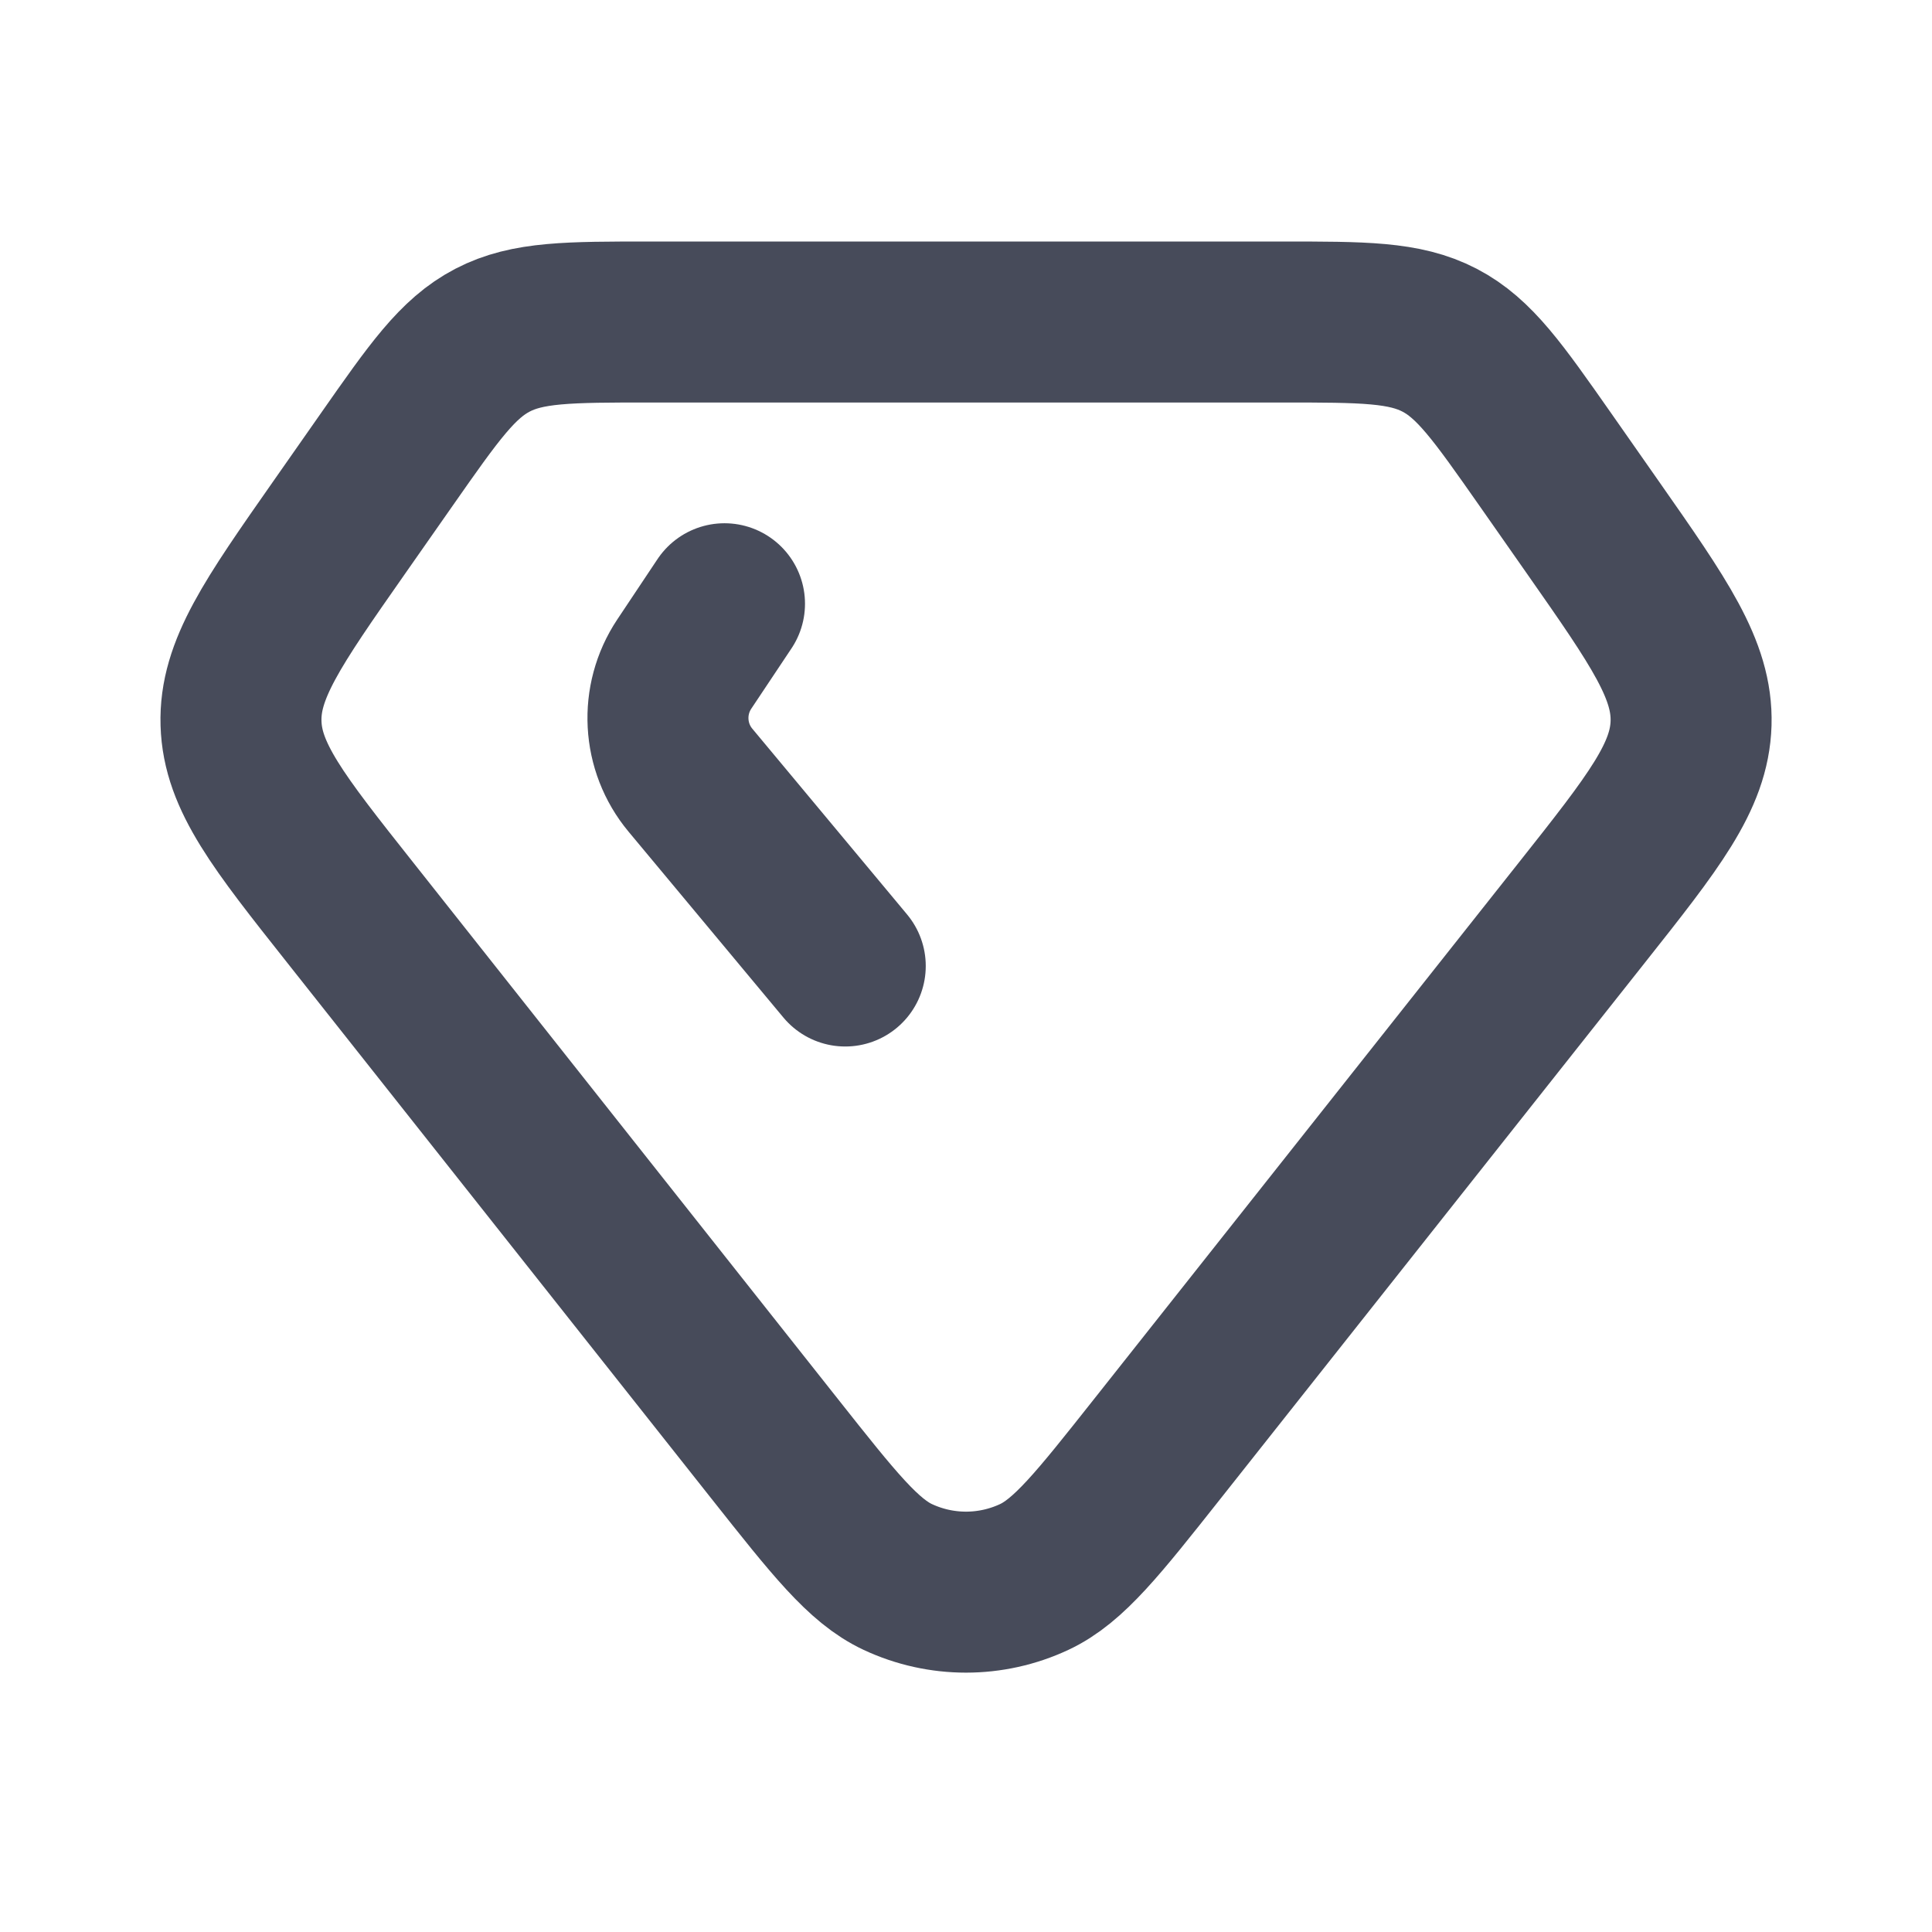
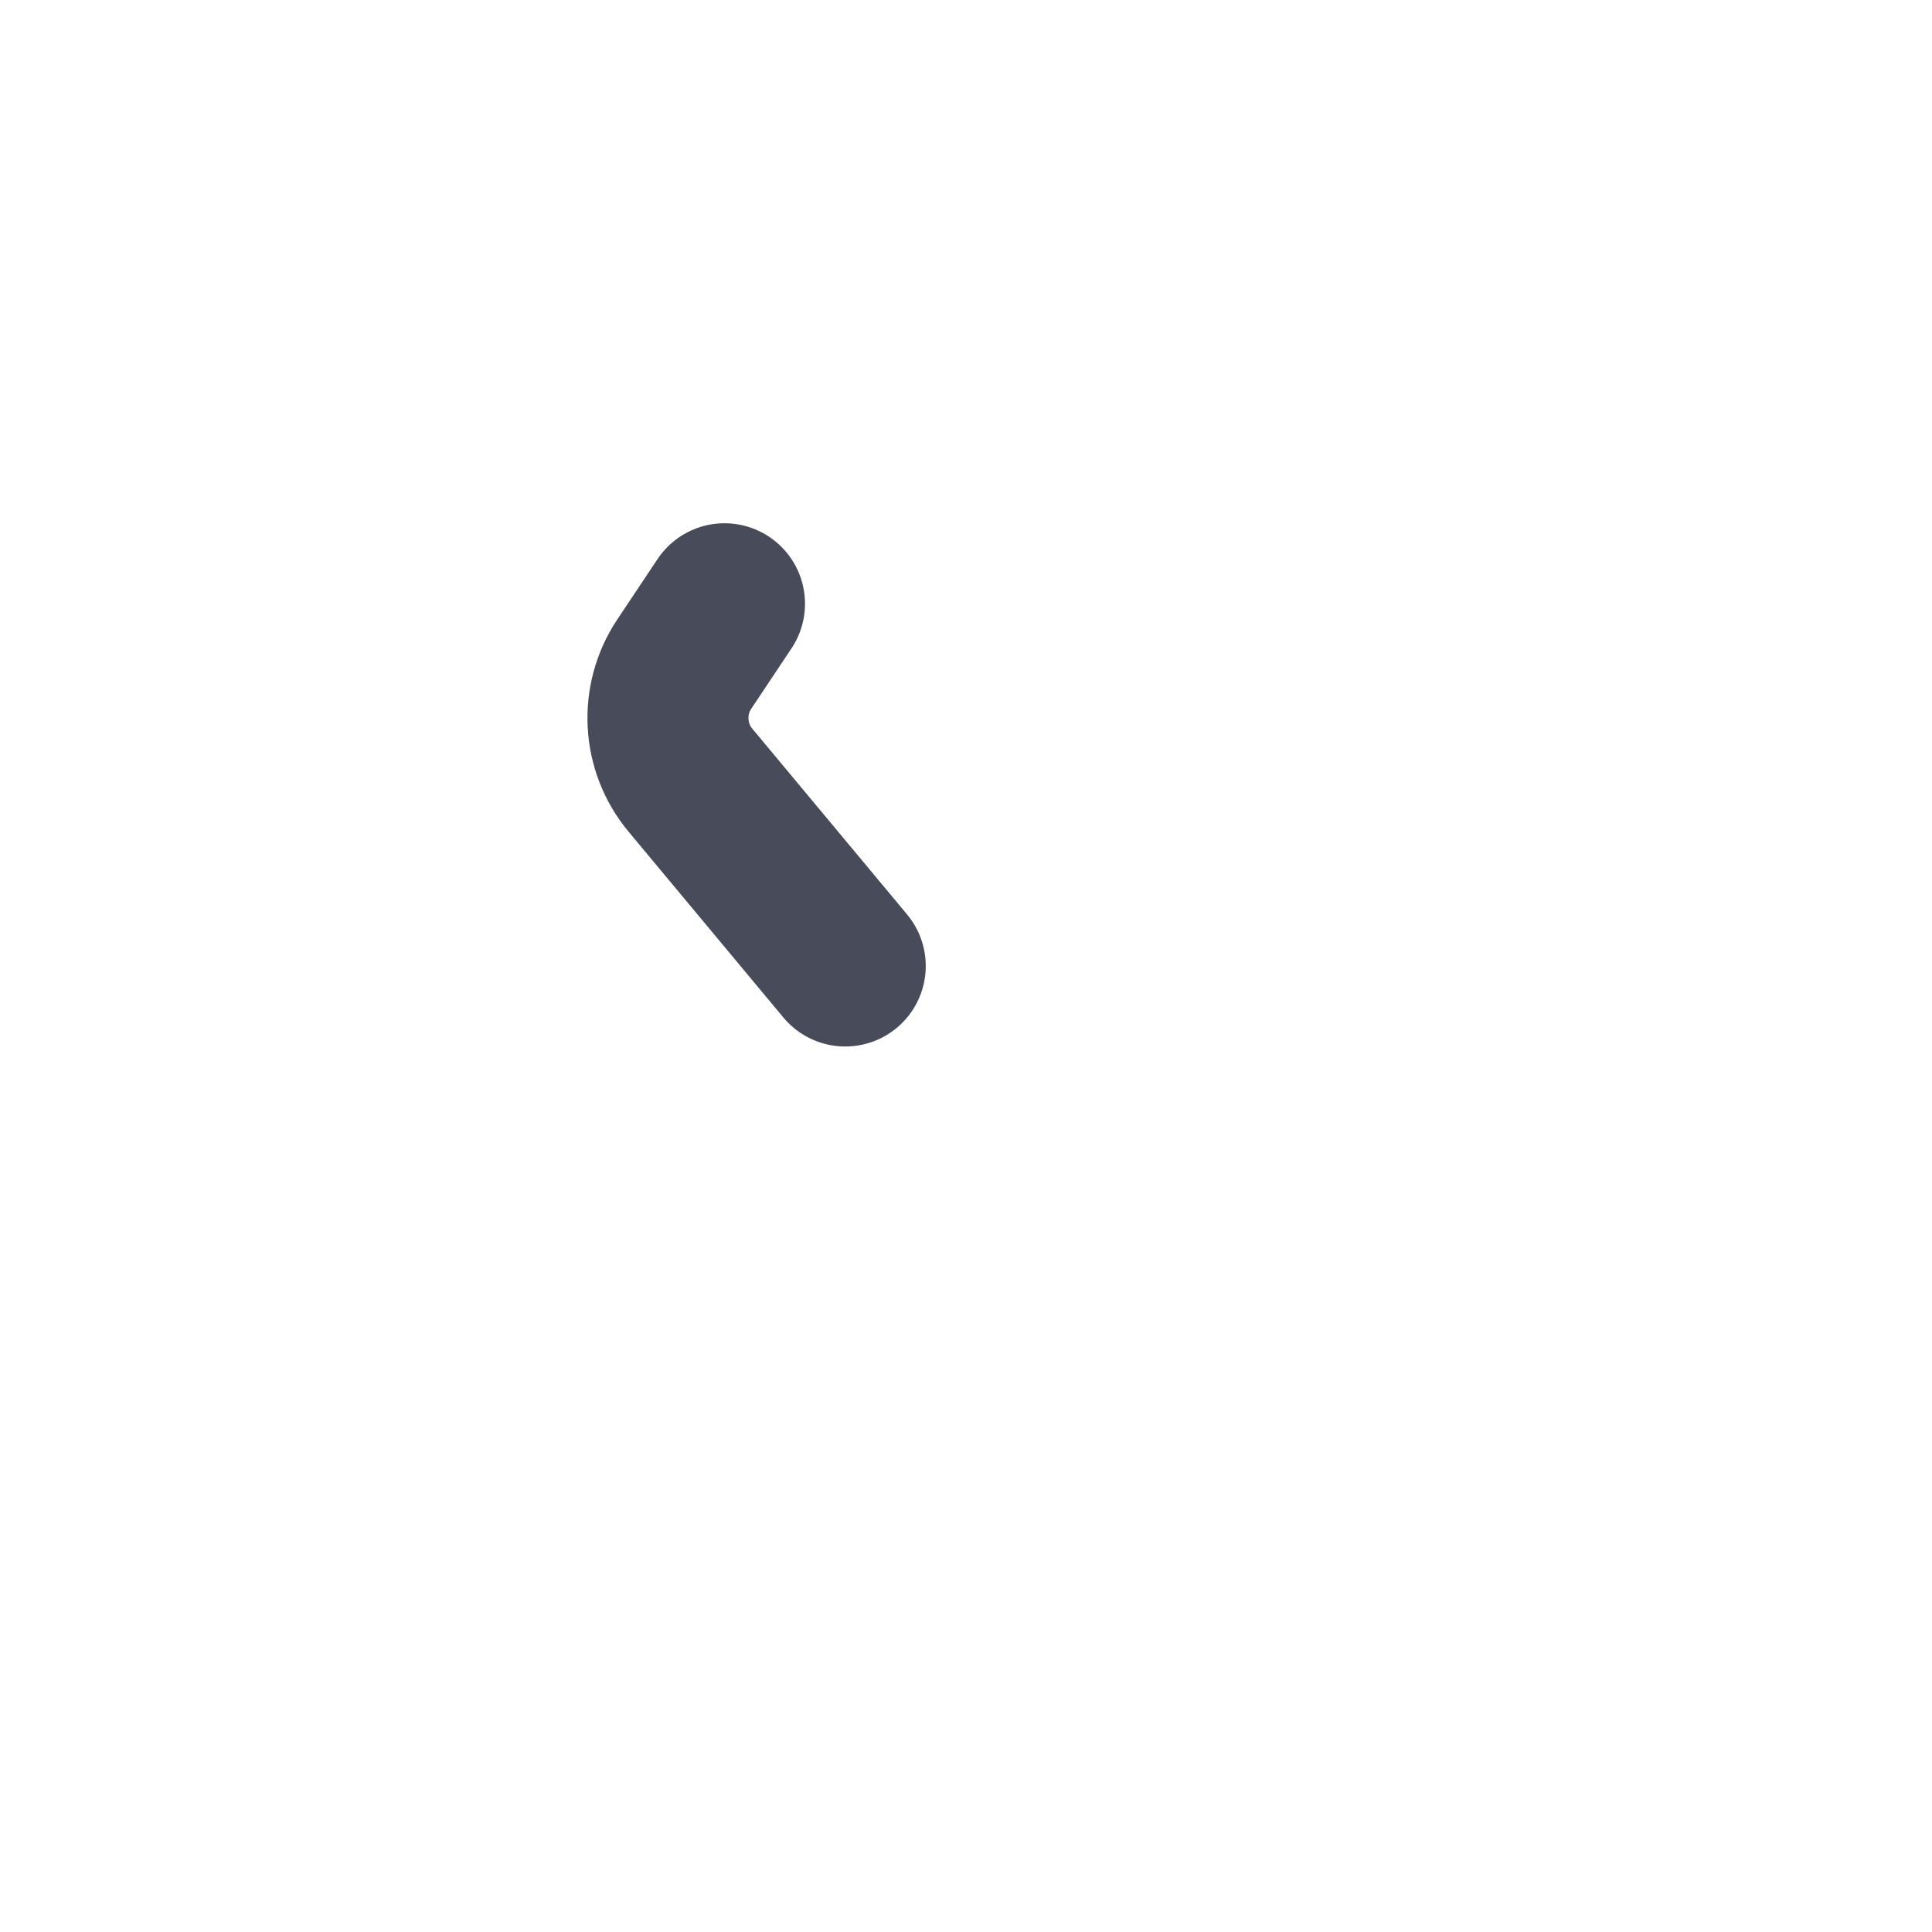
<svg xmlns="http://www.w3.org/2000/svg" width="24" height="24" viewBox="0 0 24 24" fill="none">
-   <path d="M4.806 5.706C5.391 4.87 5.684 4.452 6.118 4.226C6.552 4 7.062 4 8.083 4H12H15.918C16.938 4 17.448 4 17.883 4.226C18.317 4.452 18.609 4.87 19.195 5.706L19.792 6.559C20.615 7.735 21.026 8.323 21.007 8.985C20.987 9.648 20.542 10.211 19.651 11.336L14.375 18C13.642 18.926 13.275 19.39 12.847 19.59C12.31 19.841 11.69 19.841 11.153 19.59C10.725 19.39 10.358 18.926 9.625 18L4.35 11.336C3.459 10.211 3.013 9.648 2.994 8.985C2.974 8.323 3.386 7.735 4.209 6.559L4.806 5.706Z" stroke="#474B5A" stroke-width="2" stroke-linejoin="round" />
  <path d="M9 7.5L8.5 8.25C8.204 8.695 8.235 9.282 8.577 9.692L10.5 12" stroke="#474B5A" stroke-width="2" stroke-linecap="round" stroke-linejoin="round" />
</svg>